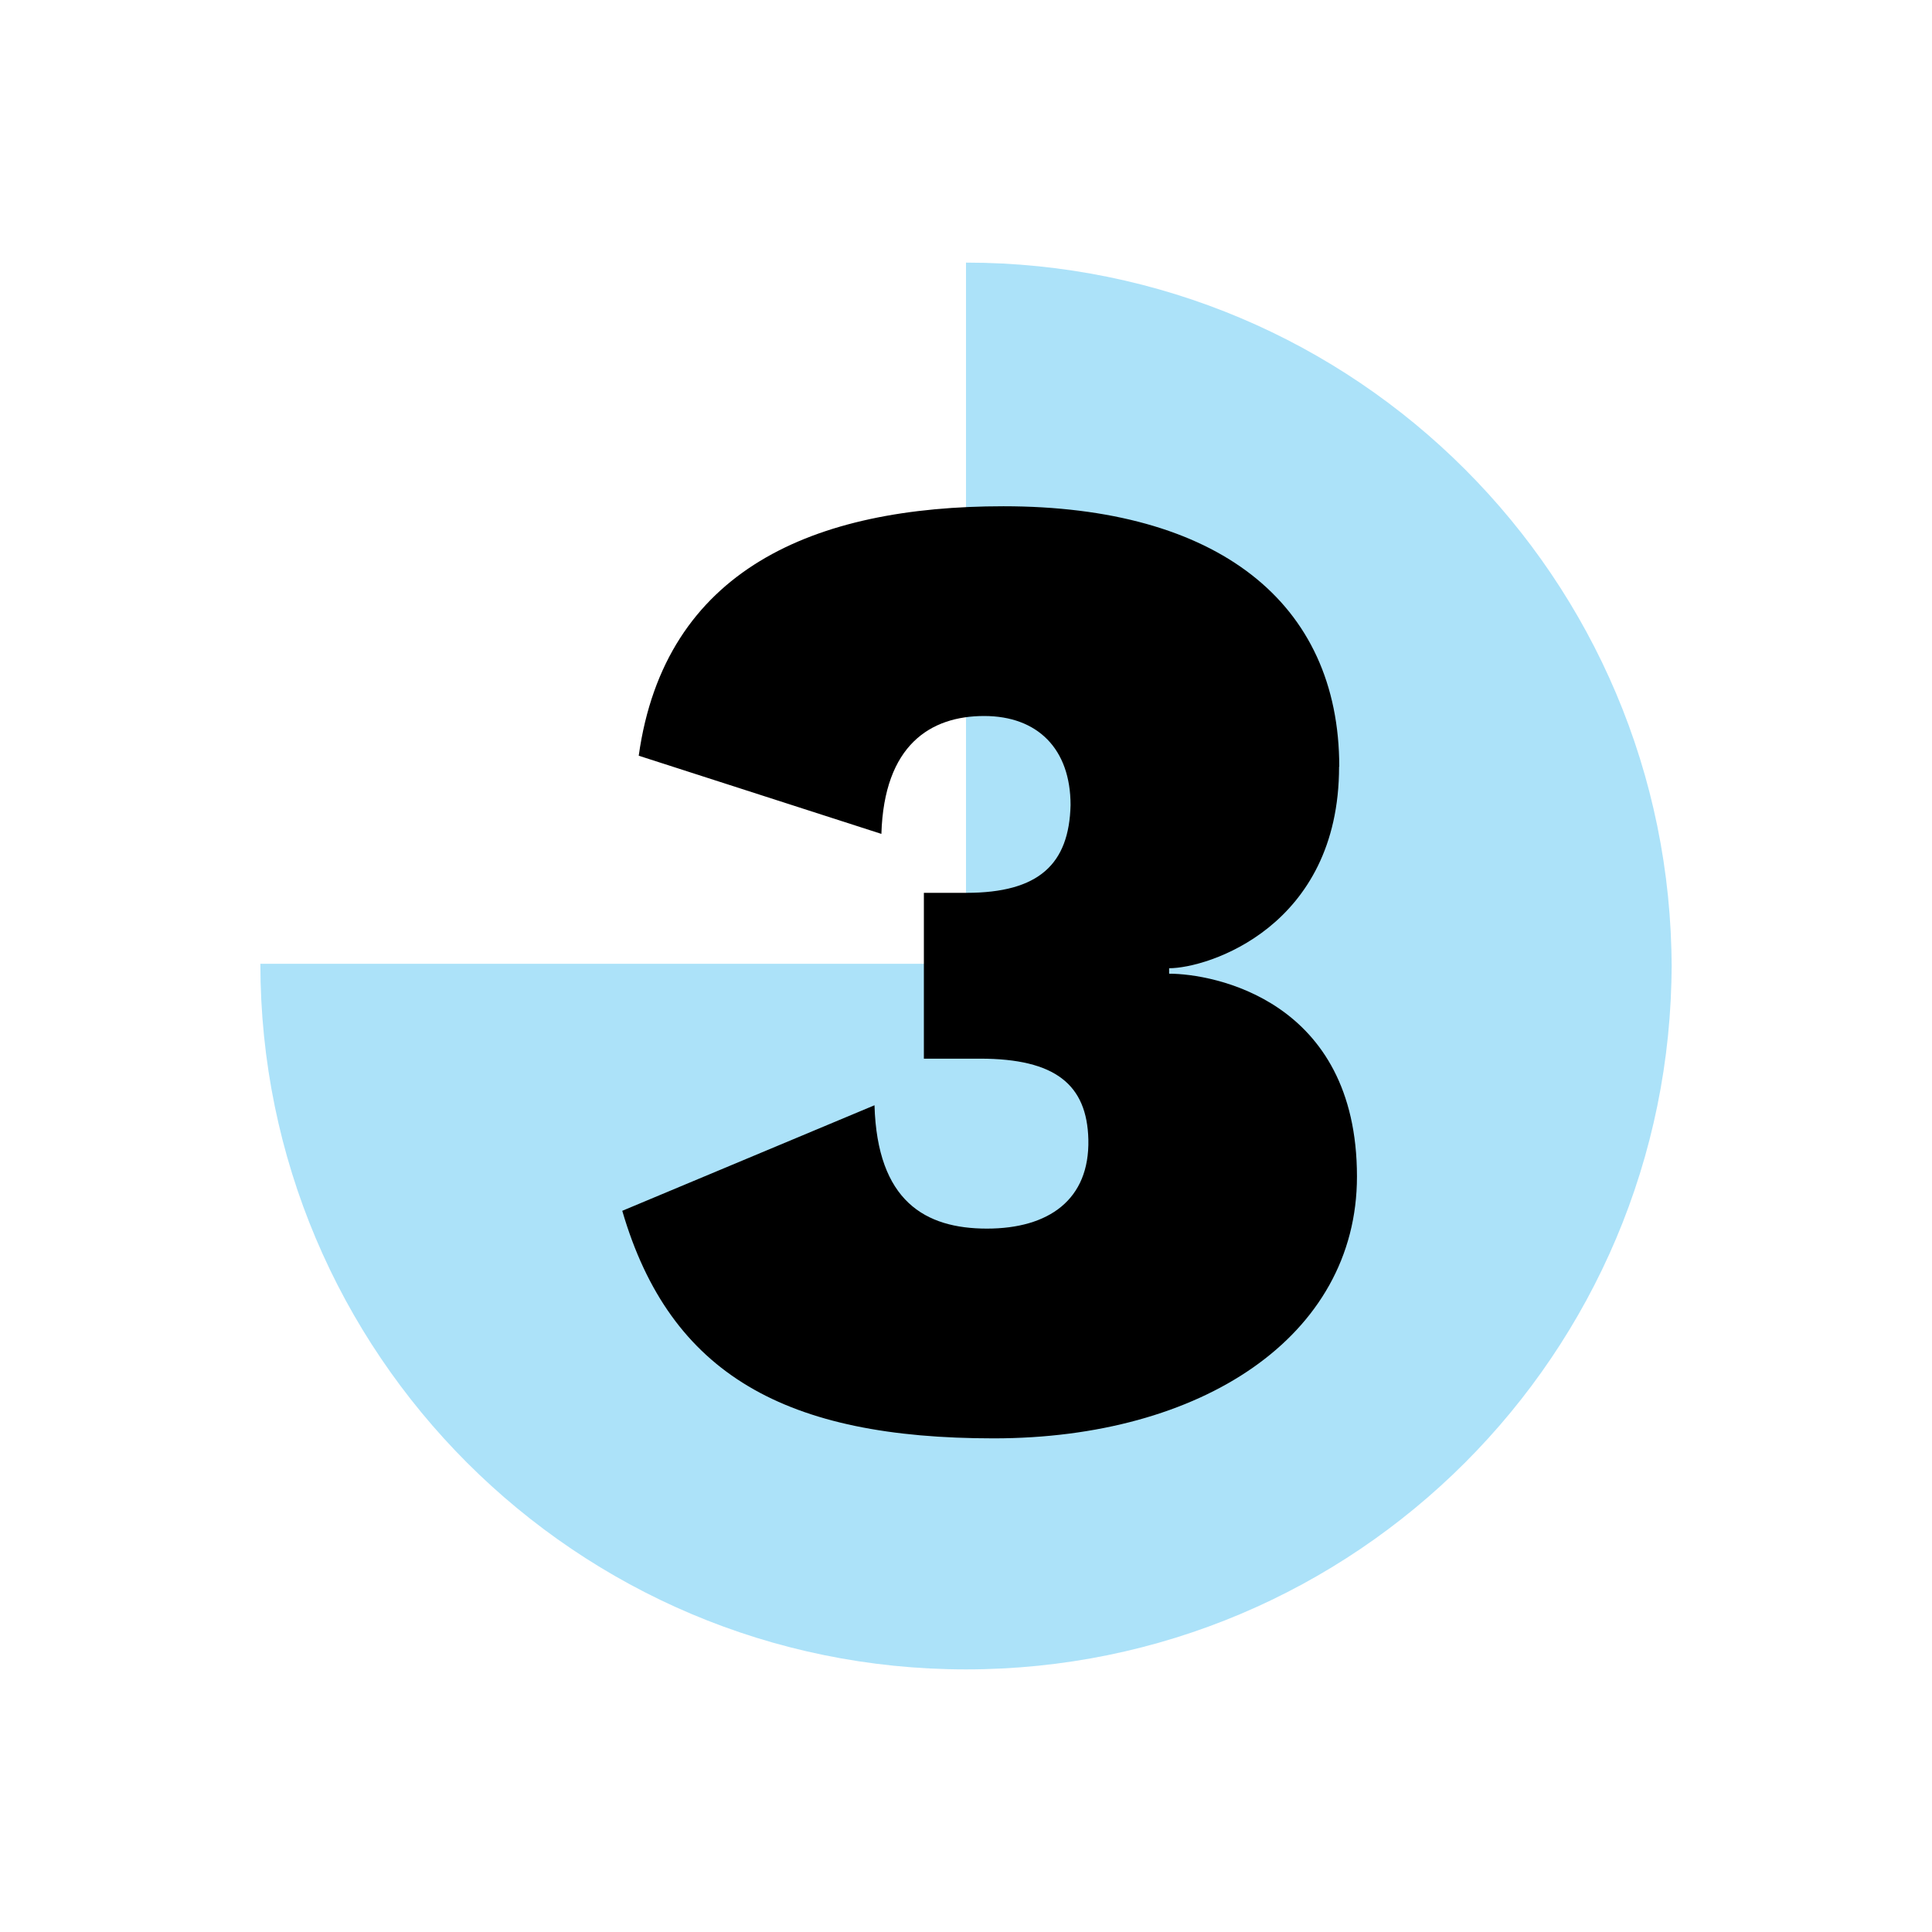
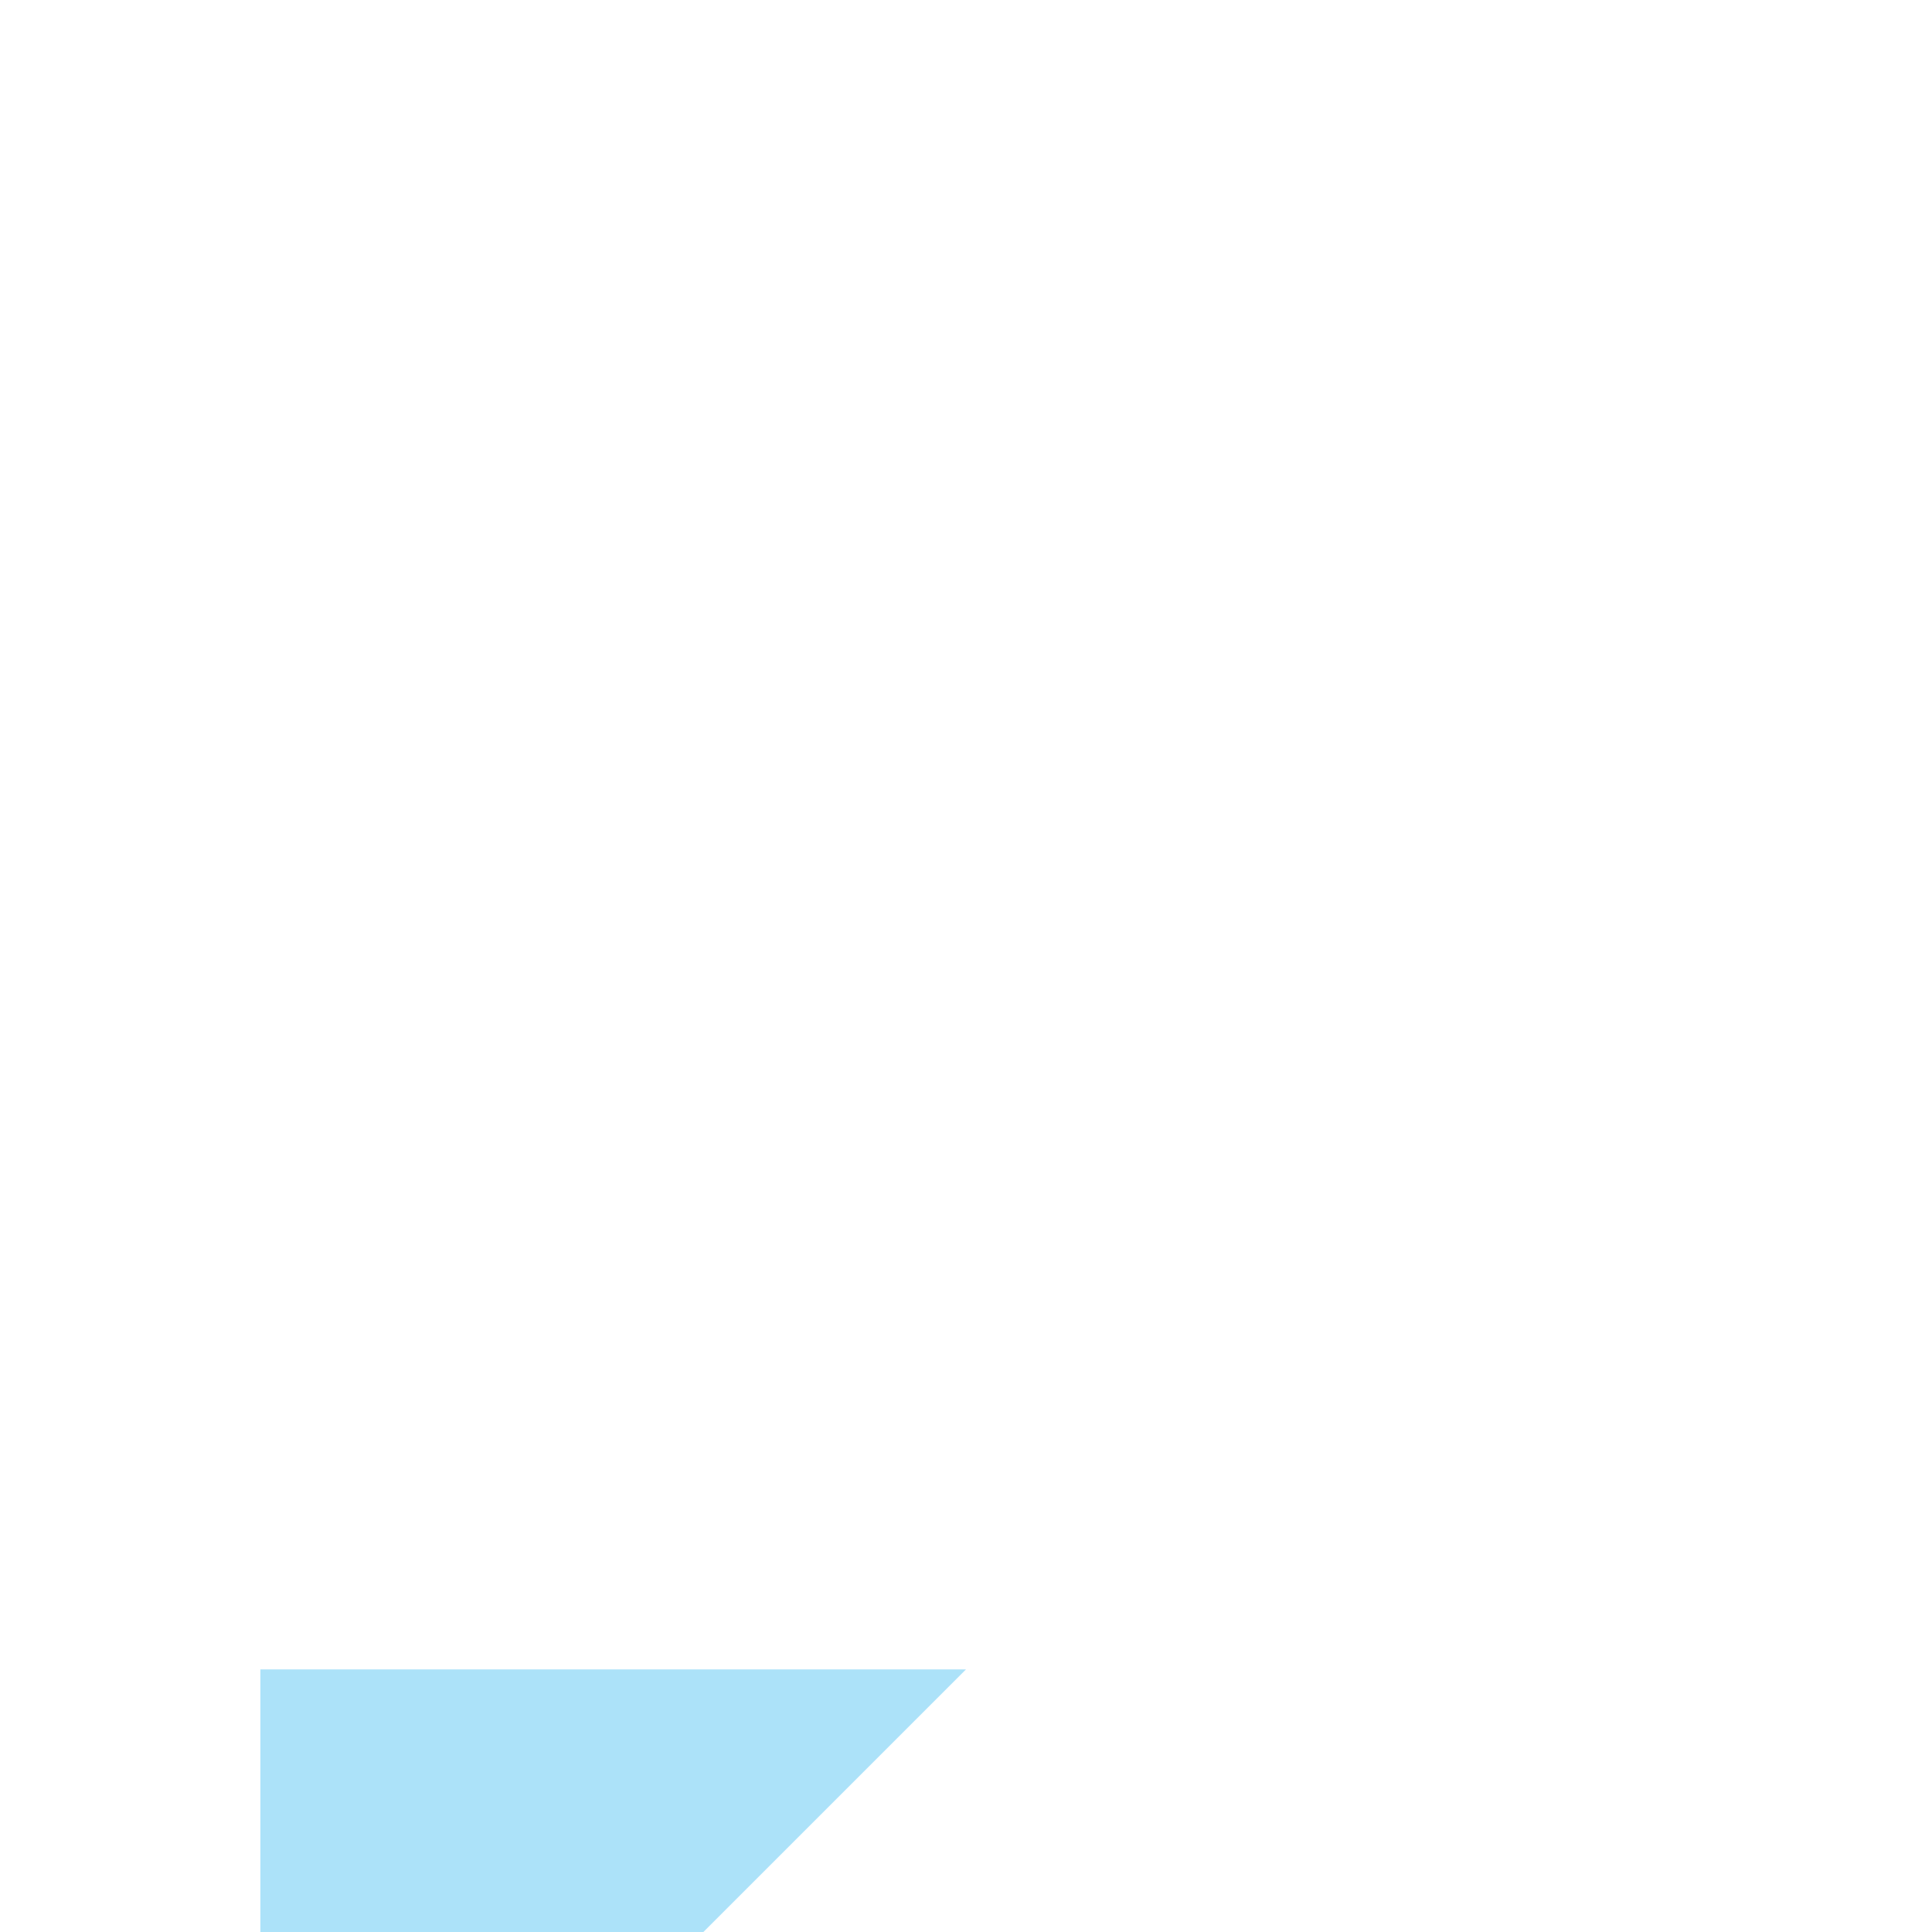
<svg xmlns="http://www.w3.org/2000/svg" id="Layer_1" data-name="Layer 1" viewBox="0 0 216 216">
  <defs>
    <style>
      .cls-1 {
        fill: #ace2f9;
      }
    </style>
  </defs>
-   <path class="cls-1" d="m108,29.36v78.89h78.89c0-43.57-35.32-78.89-78.89-78.89Z" />
-   <path class="cls-1" d="m108,186.64c43.57,0,78.89-35.32,78.89-78.89h-78.89v78.89Z" />
-   <path class="cls-1" d="m29.11,107.75c0,43.57,35.32,78.89,78.89,78.89v-78.89H29.11Z" />
-   <path d="m149.71,85.72c0,17.93-14.71,22.53-19,22.53v.61c4.9,0,21,2.91,21,22.68,0,17.93-17.47,29.27-40.61,29.27s-36.17-7.05-41.53-25.44l28.2-11.8c.31,10.73,5.67,13.79,12.57,13.79s11.49-3.22,11.34-9.96c-.15-6.13-3.68-9.04-12.11-9.04h-6.28v-18.54h4.75c8.12,0,11.49-3.22,11.65-9.81,0-6.28-3.68-9.96-9.66-9.96s-11.19,3.22-11.49,13.18l-27.13-8.74c2.91-20.84,19.62-27.89,40.77-27.89,23.91,0,37.55,10.73,37.55,29.12Z" />
+   <path class="cls-1" d="m108,186.64h-78.89v78.89Z" />
</svg>